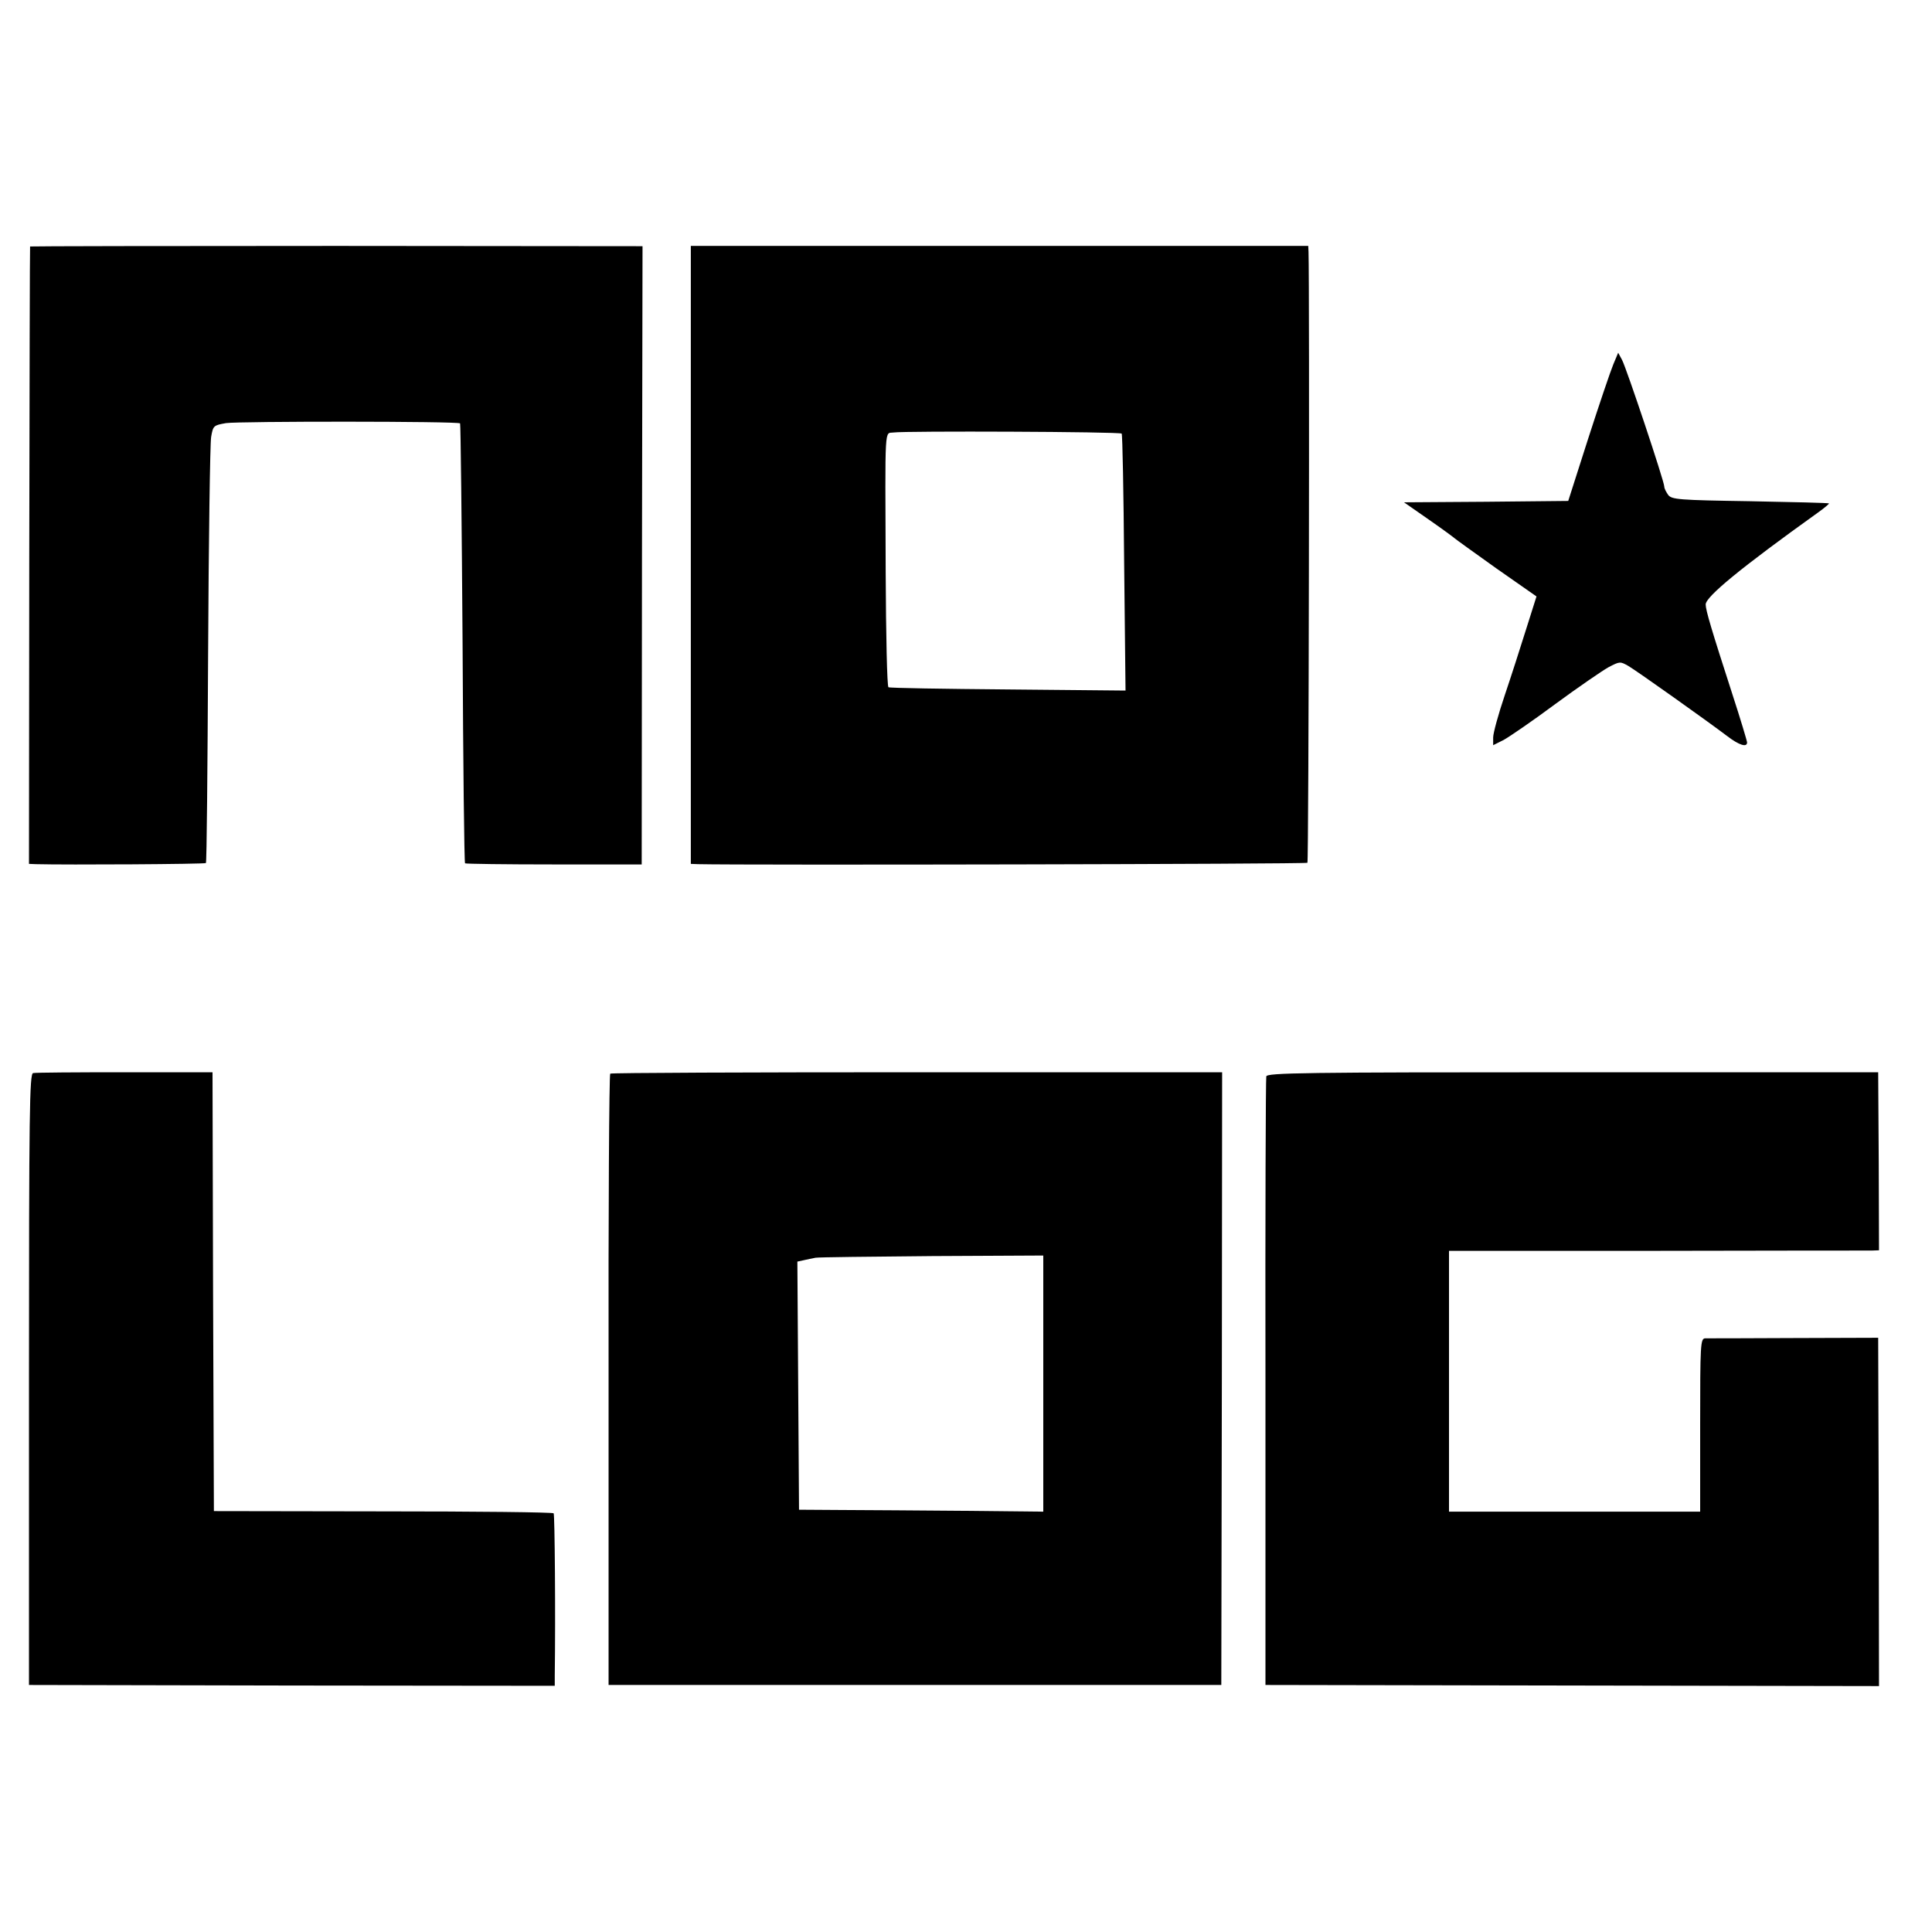
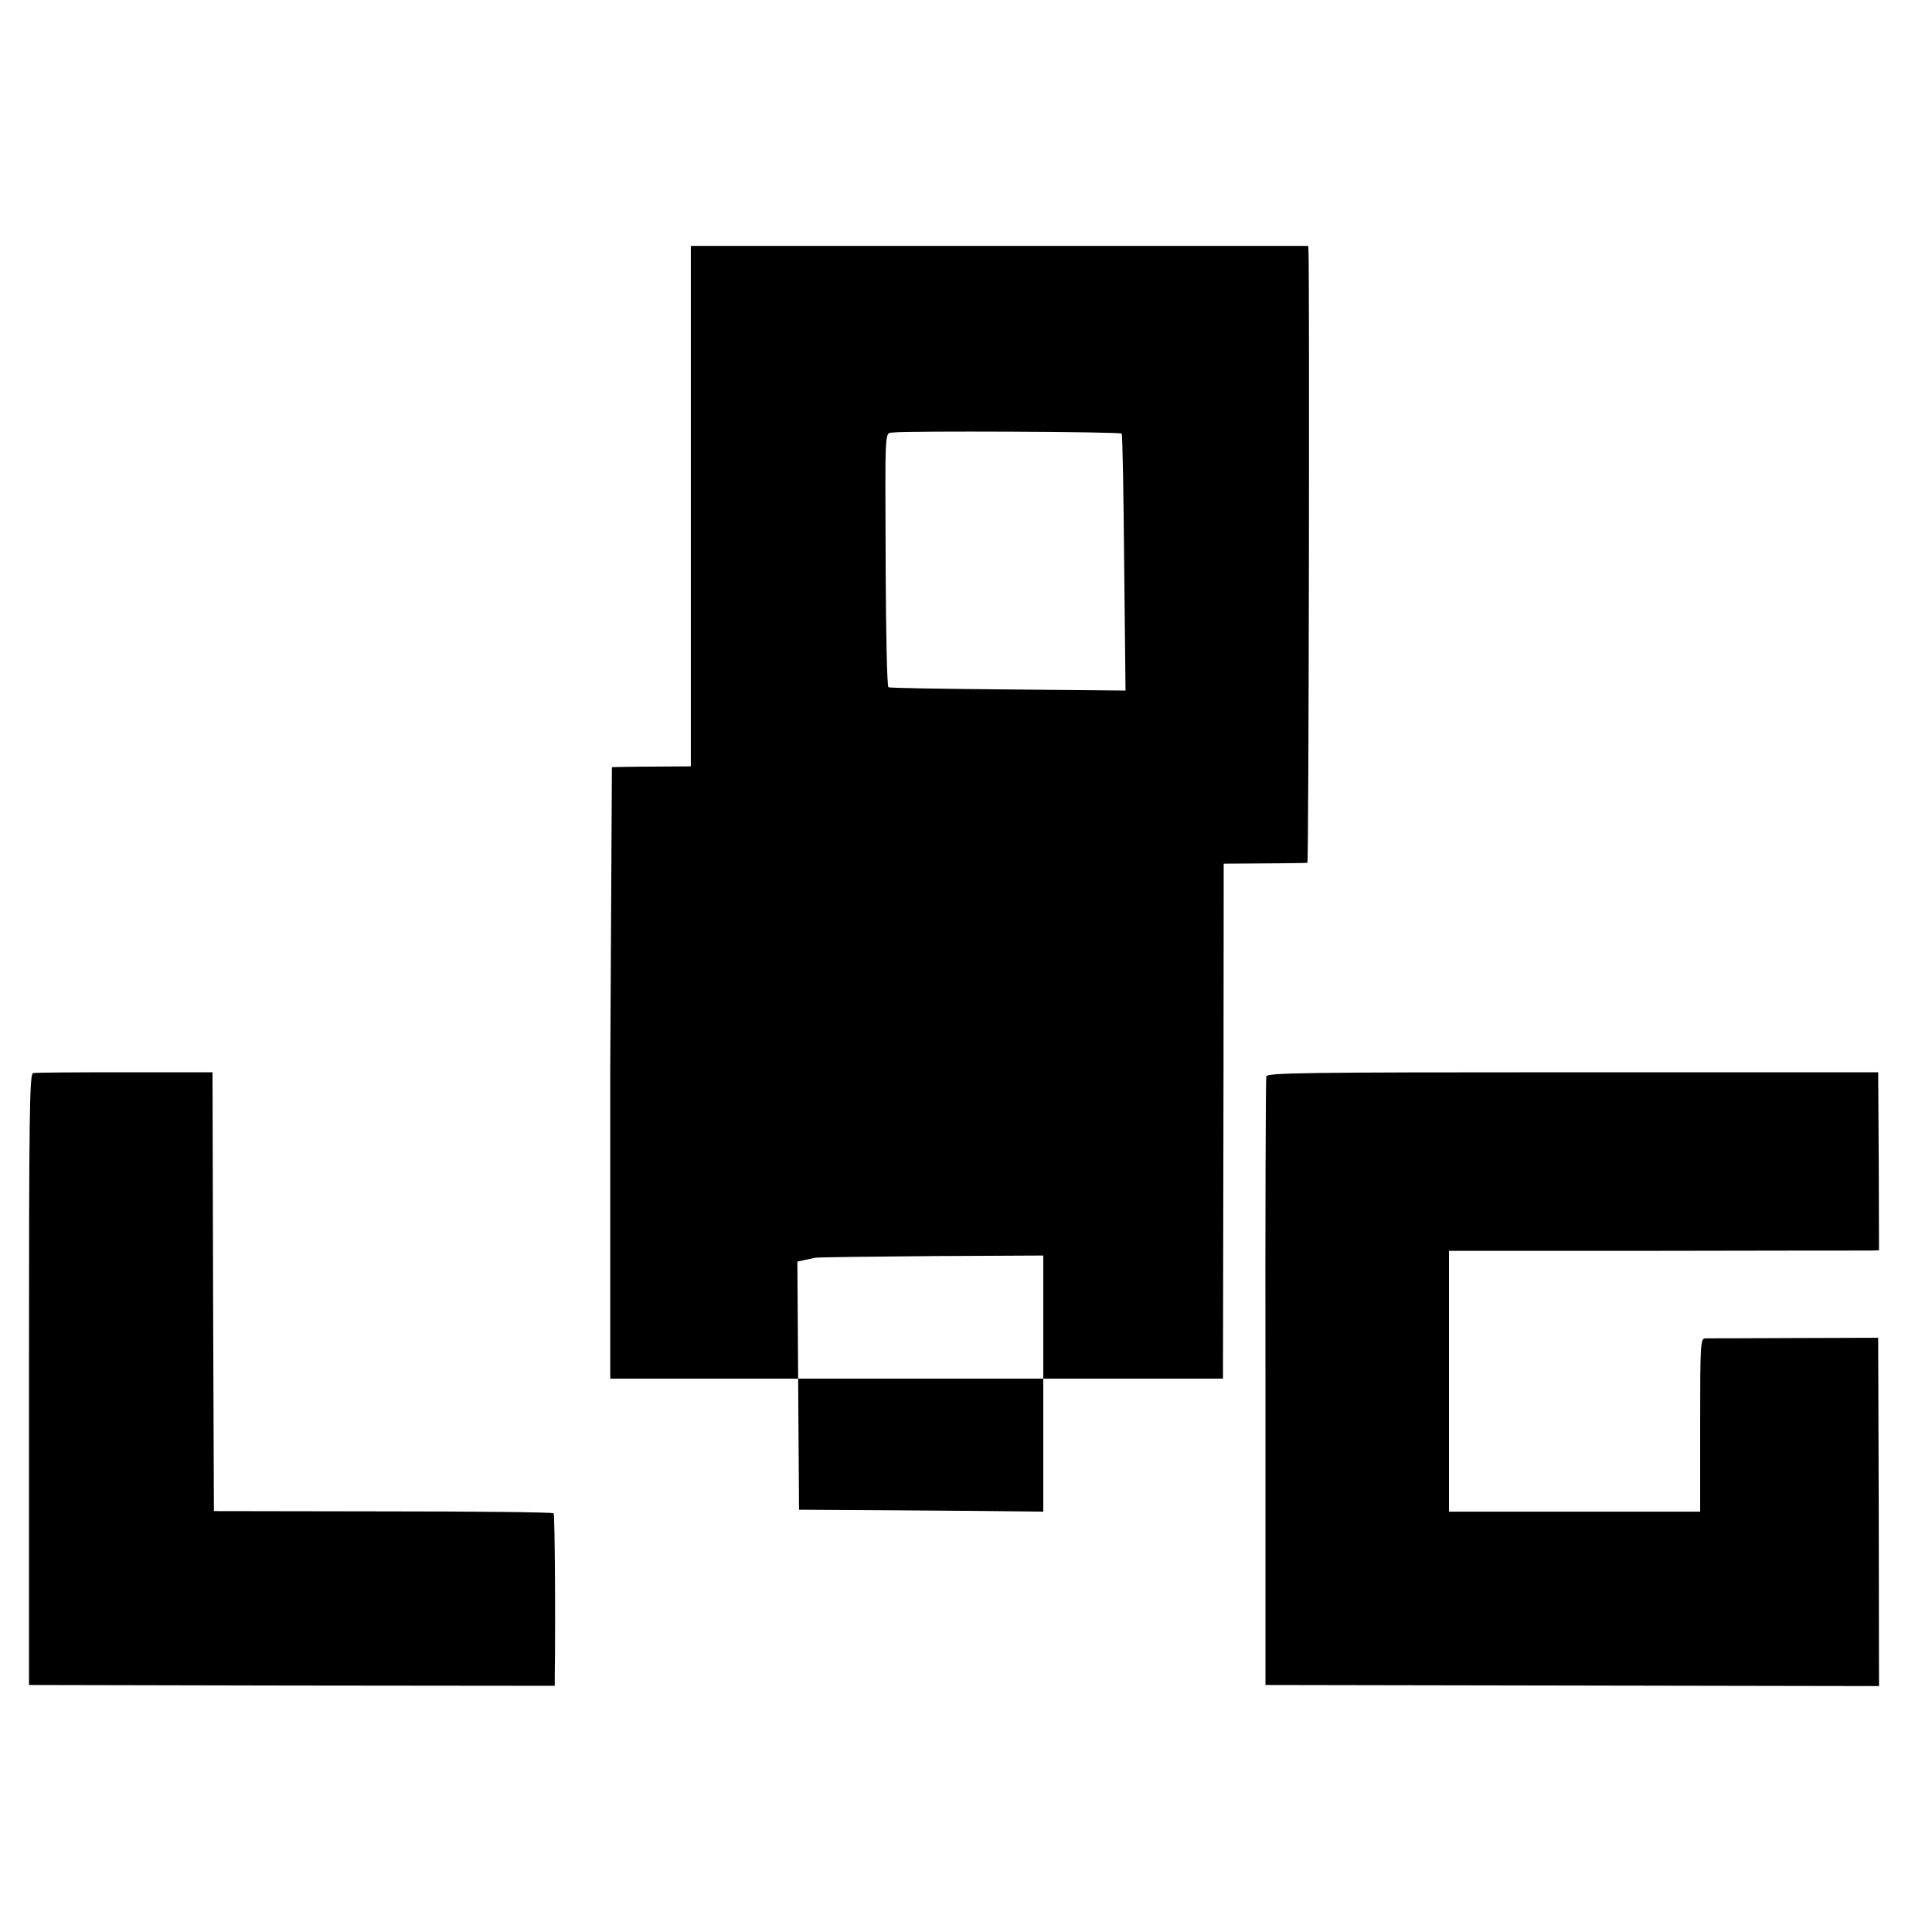
<svg xmlns="http://www.w3.org/2000/svg" version="1.0" width="700pt" height="700pt" viewBox="0 0 700 700" preserveAspectRatio="xMidYMid meet">
  <g transform="translate(0,700) scale(0.1,-0.1)" fill="#000000" stroke="none">
-     <path d="M109 6107 c-1 -1 -2 -505 -3 -1119 l-1 -1118 25 -1 c111 -3 612 0 616 4 3 2 6 342 8 753 2 412 7 768 11 791 7 41 9 42 54 50 46 7 841 7 848 -1 2 -2 6 -361 9 -797 2 -436 6 -794 9 -797 2 -2 147 -4 322 -4 l318 0 1 1120 2 1120 -1109 1 c-610 0 -1110 -1 -1110 -2z" />
    <path d="M2503 4989 l0 -1119 26 -1 c160 -4 2204 0 2208 5 5 4 8 2096 4 2213 l-1 22 -1119 0 -1118 0 0 -1120z m1561 440 c3 -3 7 -213 9 -468 l5 -463 -425 4 c-234 2 -429 5 -434 8 -5 3 -9 190 -10 415 -2 549 -5 503 29 508 39 6 820 3 826 -4z" />
-     <path d="M5845 5679 c-10 -24 -51 -145 -91 -269 l-72 -225 -298 -3 -297 -2 89 -62 c49 -34 91 -65 94 -68 3 -3 71 -52 151 -109 l146 -102 -37 -117 c-20 -64 -55 -173 -78 -241 -23 -68 -42 -137 -42 -153 l0 -28 38 19 c20 11 105 69 187 130 83 61 169 120 192 133 42 22 43 22 73 5 32 -19 284 -198 358 -254 43 -33 72 -42 72 -23 0 5 -24 85 -54 177 -75 232 -96 302 -96 323 0 28 129 134 407 333 24 17 41 32 40 33 -2 2 -130 5 -286 8 -259 4 -284 6 -297 23 -7 10 -14 23 -14 30 0 19 -137 429 -153 459 l-14 26 -18 -43z" />
    <path d="M120 3112 c-13 -2 -15 -141 -15 -1110 l0 -1107 953 -2 952 -1 0 36 c3 220 0 585 -4 589 -3 4 -282 7 -618 7 l-613 1 -3 795 -2 795 -318 0 c-175 0 -324 -1 -332 -3z" />
-     <path d="M2211 3110 c-4 -3 -7 -502 -6 -1110 l0 -1105 1110 0 1110 0 2 1110 1 1110 -1105 0 c-608 0 -1108 -2 -1112 -5z m1569 -1123 l0 -464 -287 3 c-159 1 -358 3 -443 3 l-155 1 -3 450 -3 449 23 5 c13 3 32 7 43 9 11 2 201 4 423 6 l402 2 0 -464z" />
+     <path d="M2211 3110 l0 -1105 1110 0 1110 0 2 1110 1 1110 -1105 0 c-608 0 -1108 -2 -1112 -5z m1569 -1123 l0 -464 -287 3 c-159 1 -358 3 -443 3 l-155 1 -3 450 -3 449 23 5 c13 3 32 7 43 9 11 2 201 4 423 6 l402 2 0 -464z" />
    <path d="M4588 3100 c-2 -8 -4 -508 -3 -1110 l0 -1095 1112 -2 1111 -2 -1 631 -2 631 -305 -1 c-168 -1 -313 -1 -322 -1 -17 -1 -18 -23 -18 -314 l0 -314 -455 0 -455 0 0 473 0 472 753 0 c413 1 764 1 779 1 l26 1 -1 322 -2 323 -1107 0 c-977 0 -1107 -2 -1110 -15z" />
  </g>
</svg>